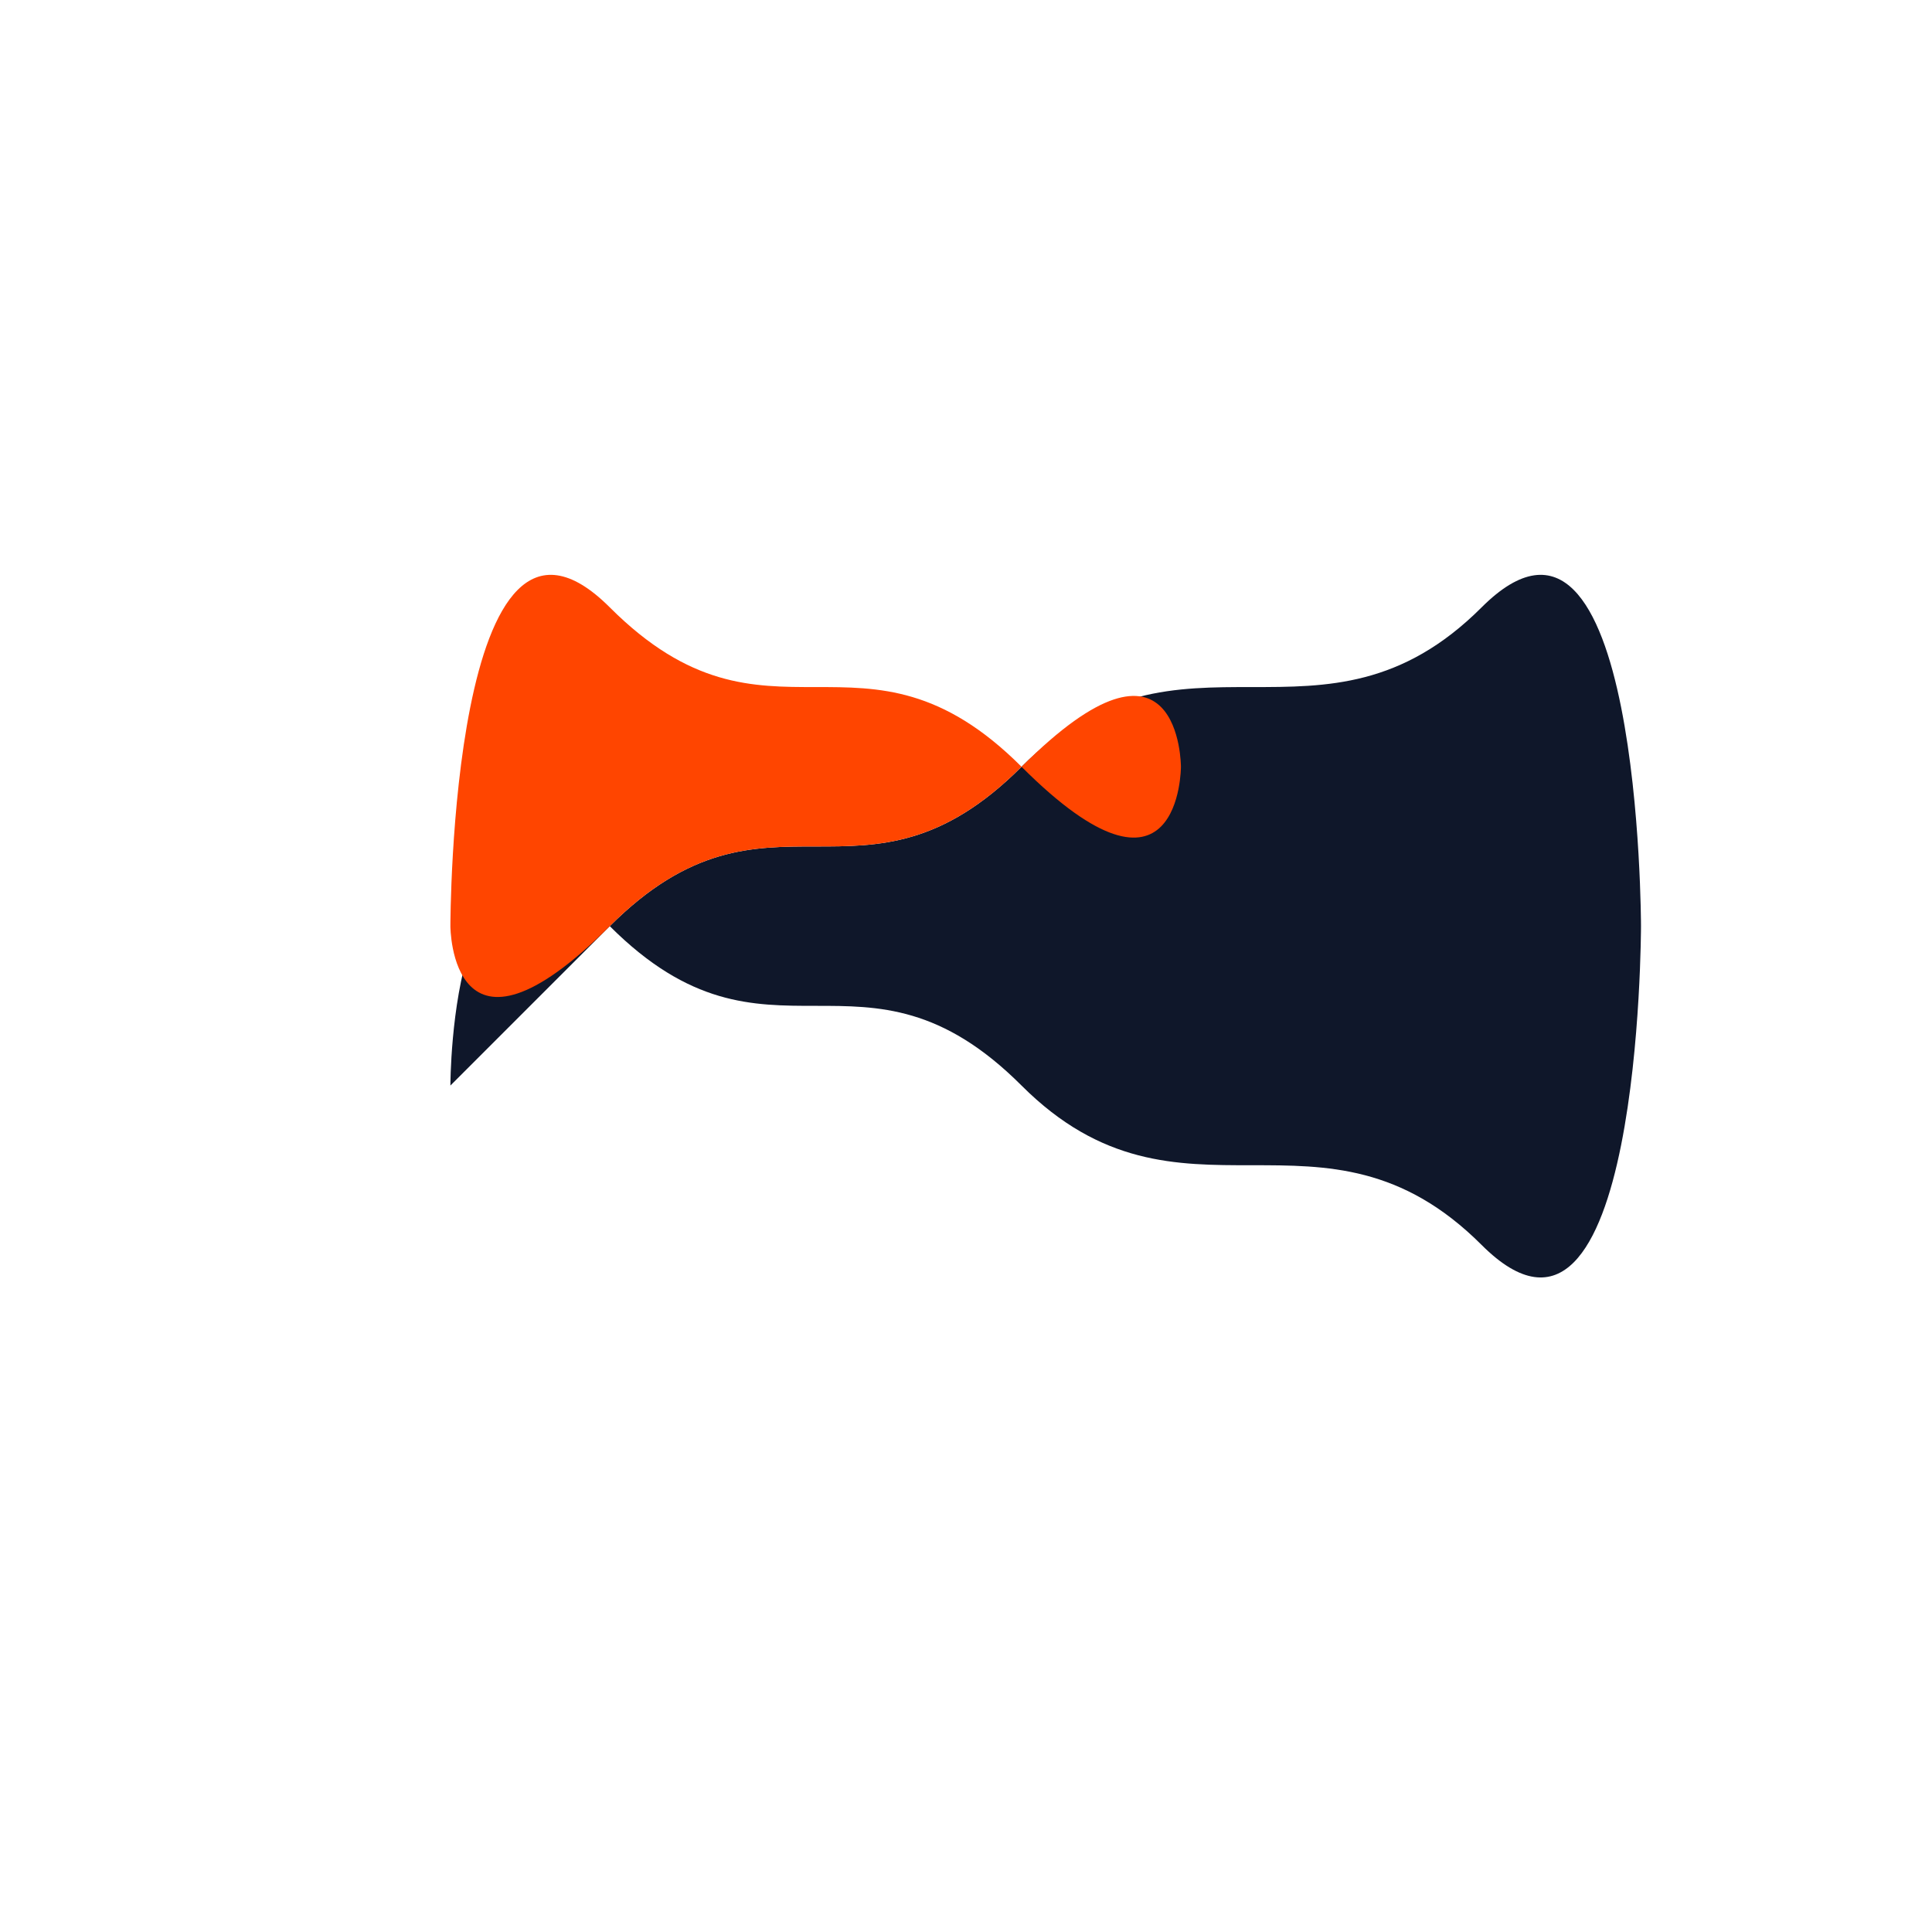
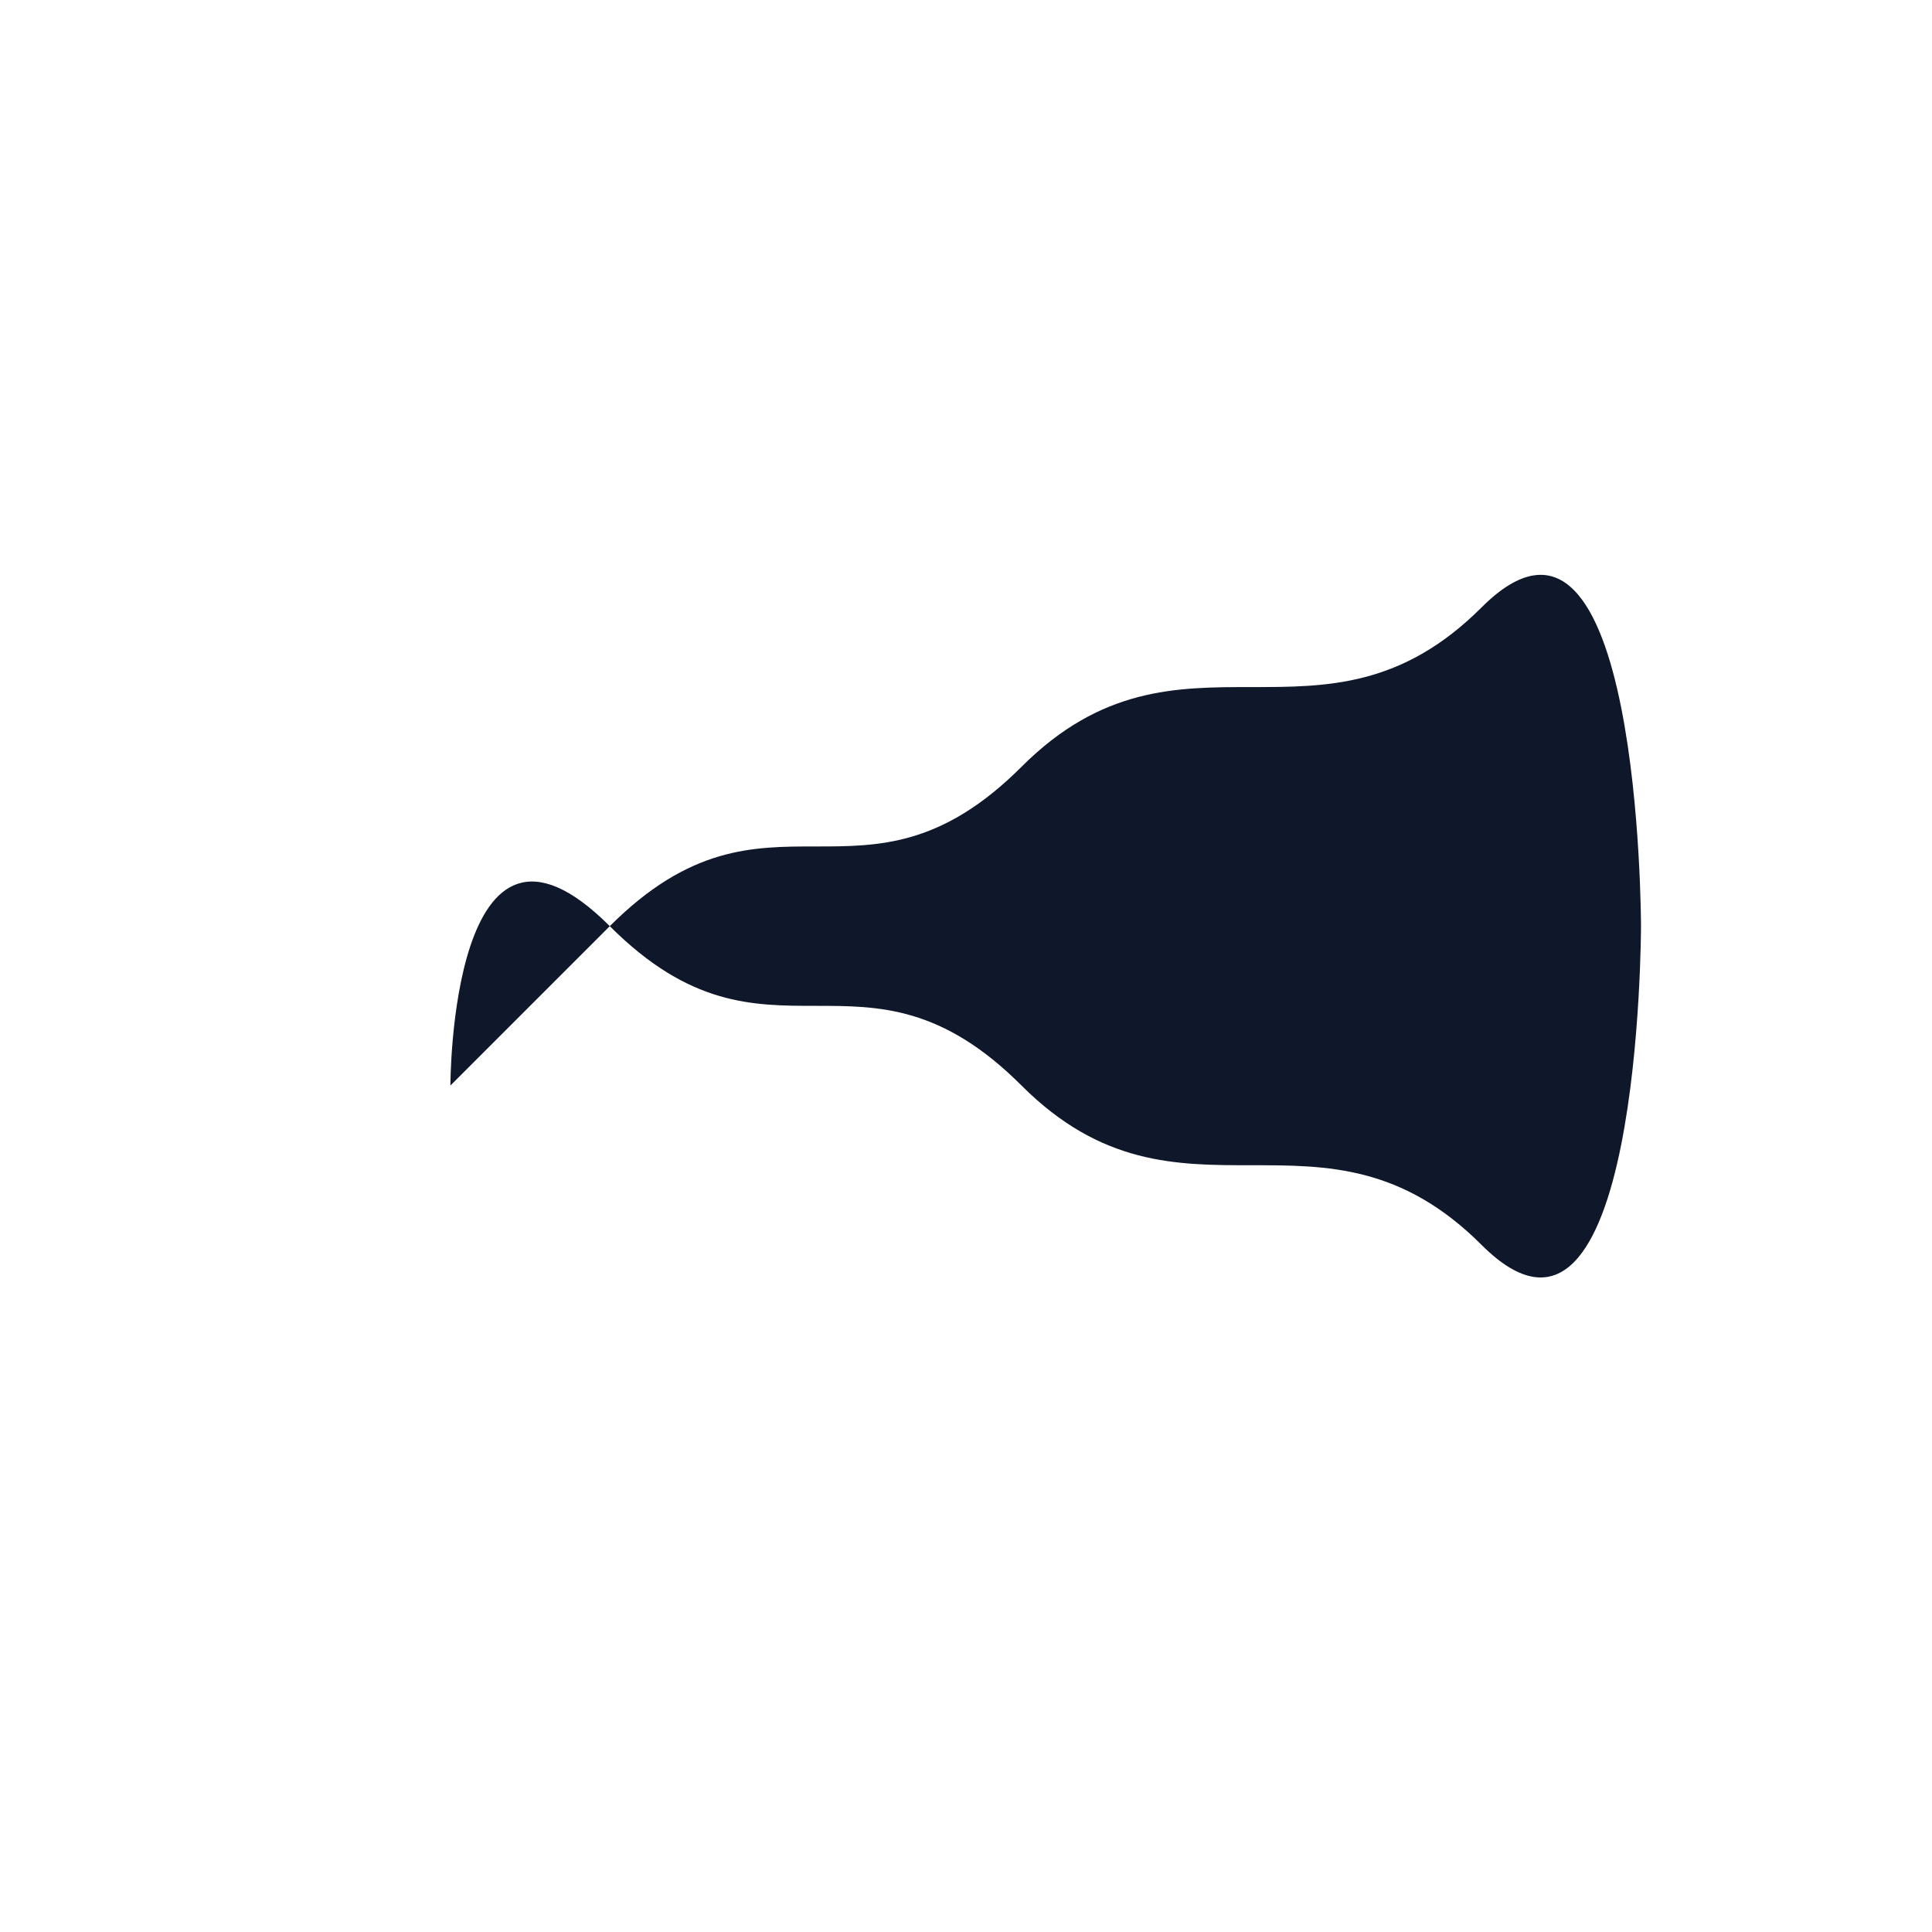
<svg xmlns="http://www.w3.org/2000/svg" width="800" height="800" viewBox="0 0 800 800" fill="none">
  <path d="M252.5 383.5C318.5 317.5 357 383.5 423 317.5C489 251.5 547.5 317.5 613.5 251.5C679.5 185.5 679.5 383.5 679.5 383.5C679.5 383.5 679.5 581.5 613.5 515.5C547.5 449.5 489 515.5 423 449.5C357 383.5 318.5 449.5 252.5 383.5C186.5 317.5 186.5 449.5 186.5 449.5C186.5 449.5 186.5 449.5 252.5 383.5Z" fill="#0F172A" />
-   <path d="M252.5 383.5C318.5 317.5 357 383.5 423 317.5C489 251.5 489 317.5 489 317.5C489 317.5 489 383.5 423 317.5C357 251.5 318.5 317.5 252.5 251.5C186.5 185.5 186.5 383.5 186.5 383.5C186.5 383.5 186.5 449.5 252.5 383.5Z" fill="#FF4500" />
</svg>